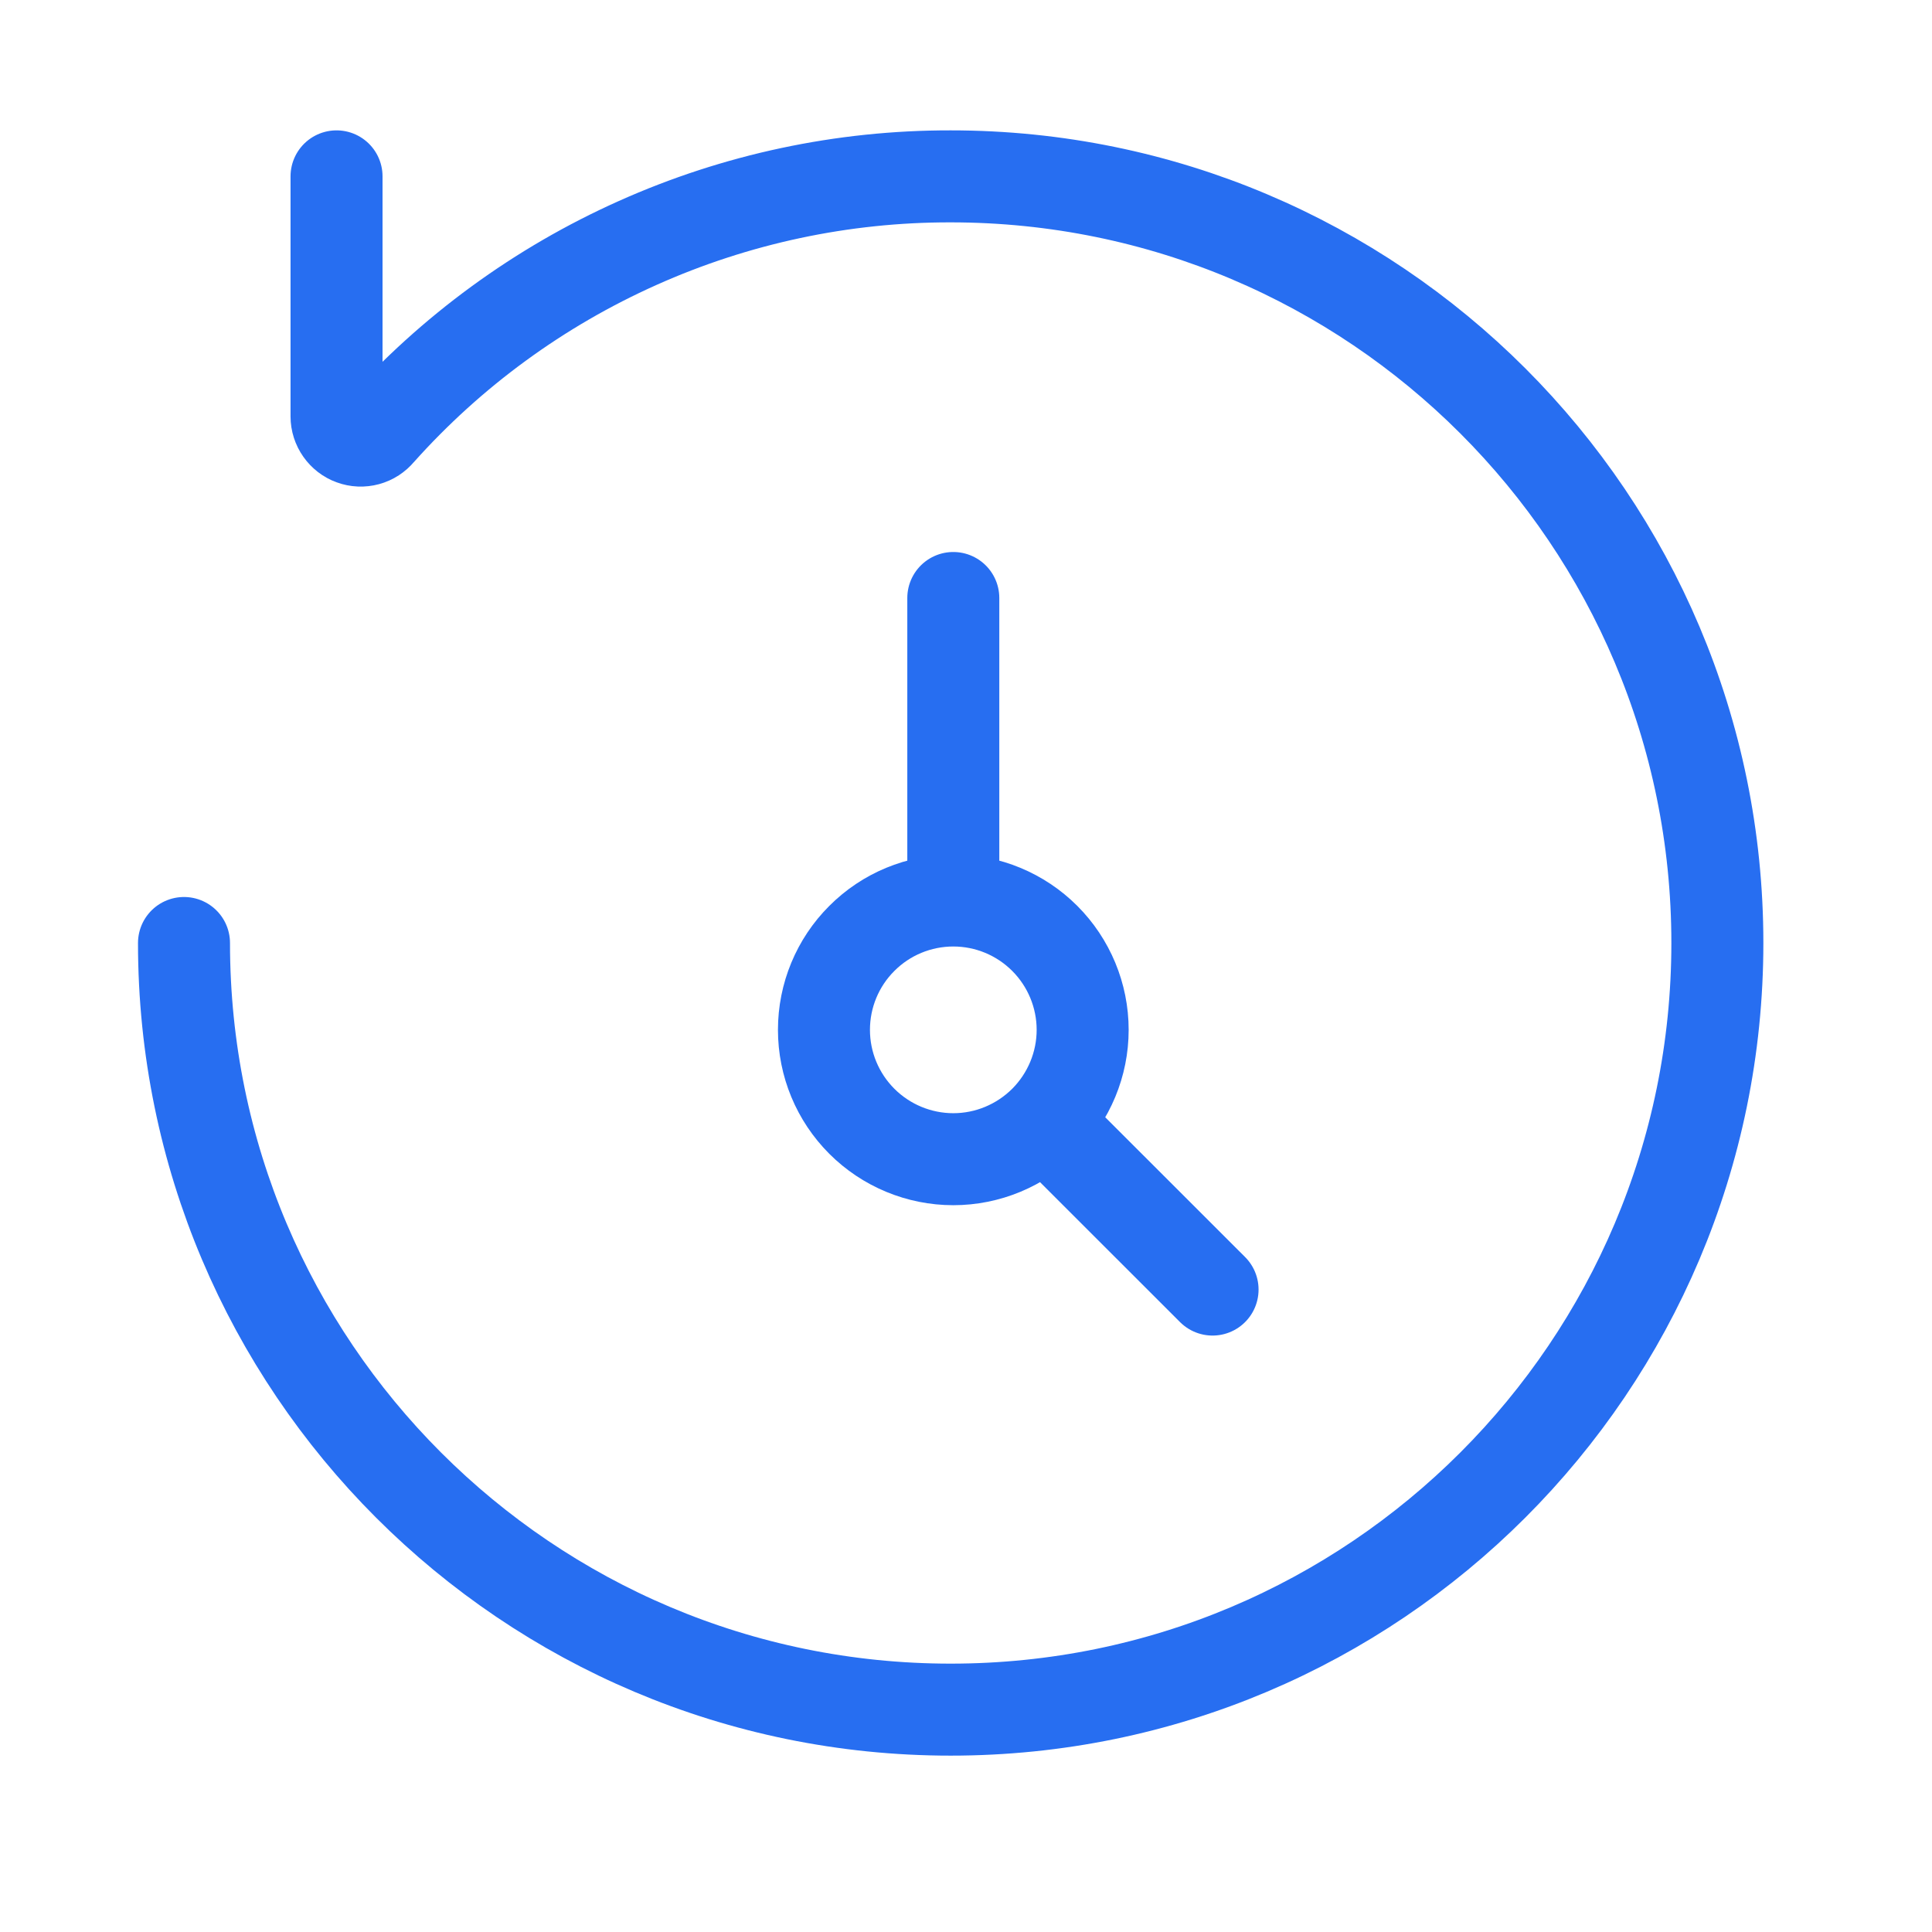
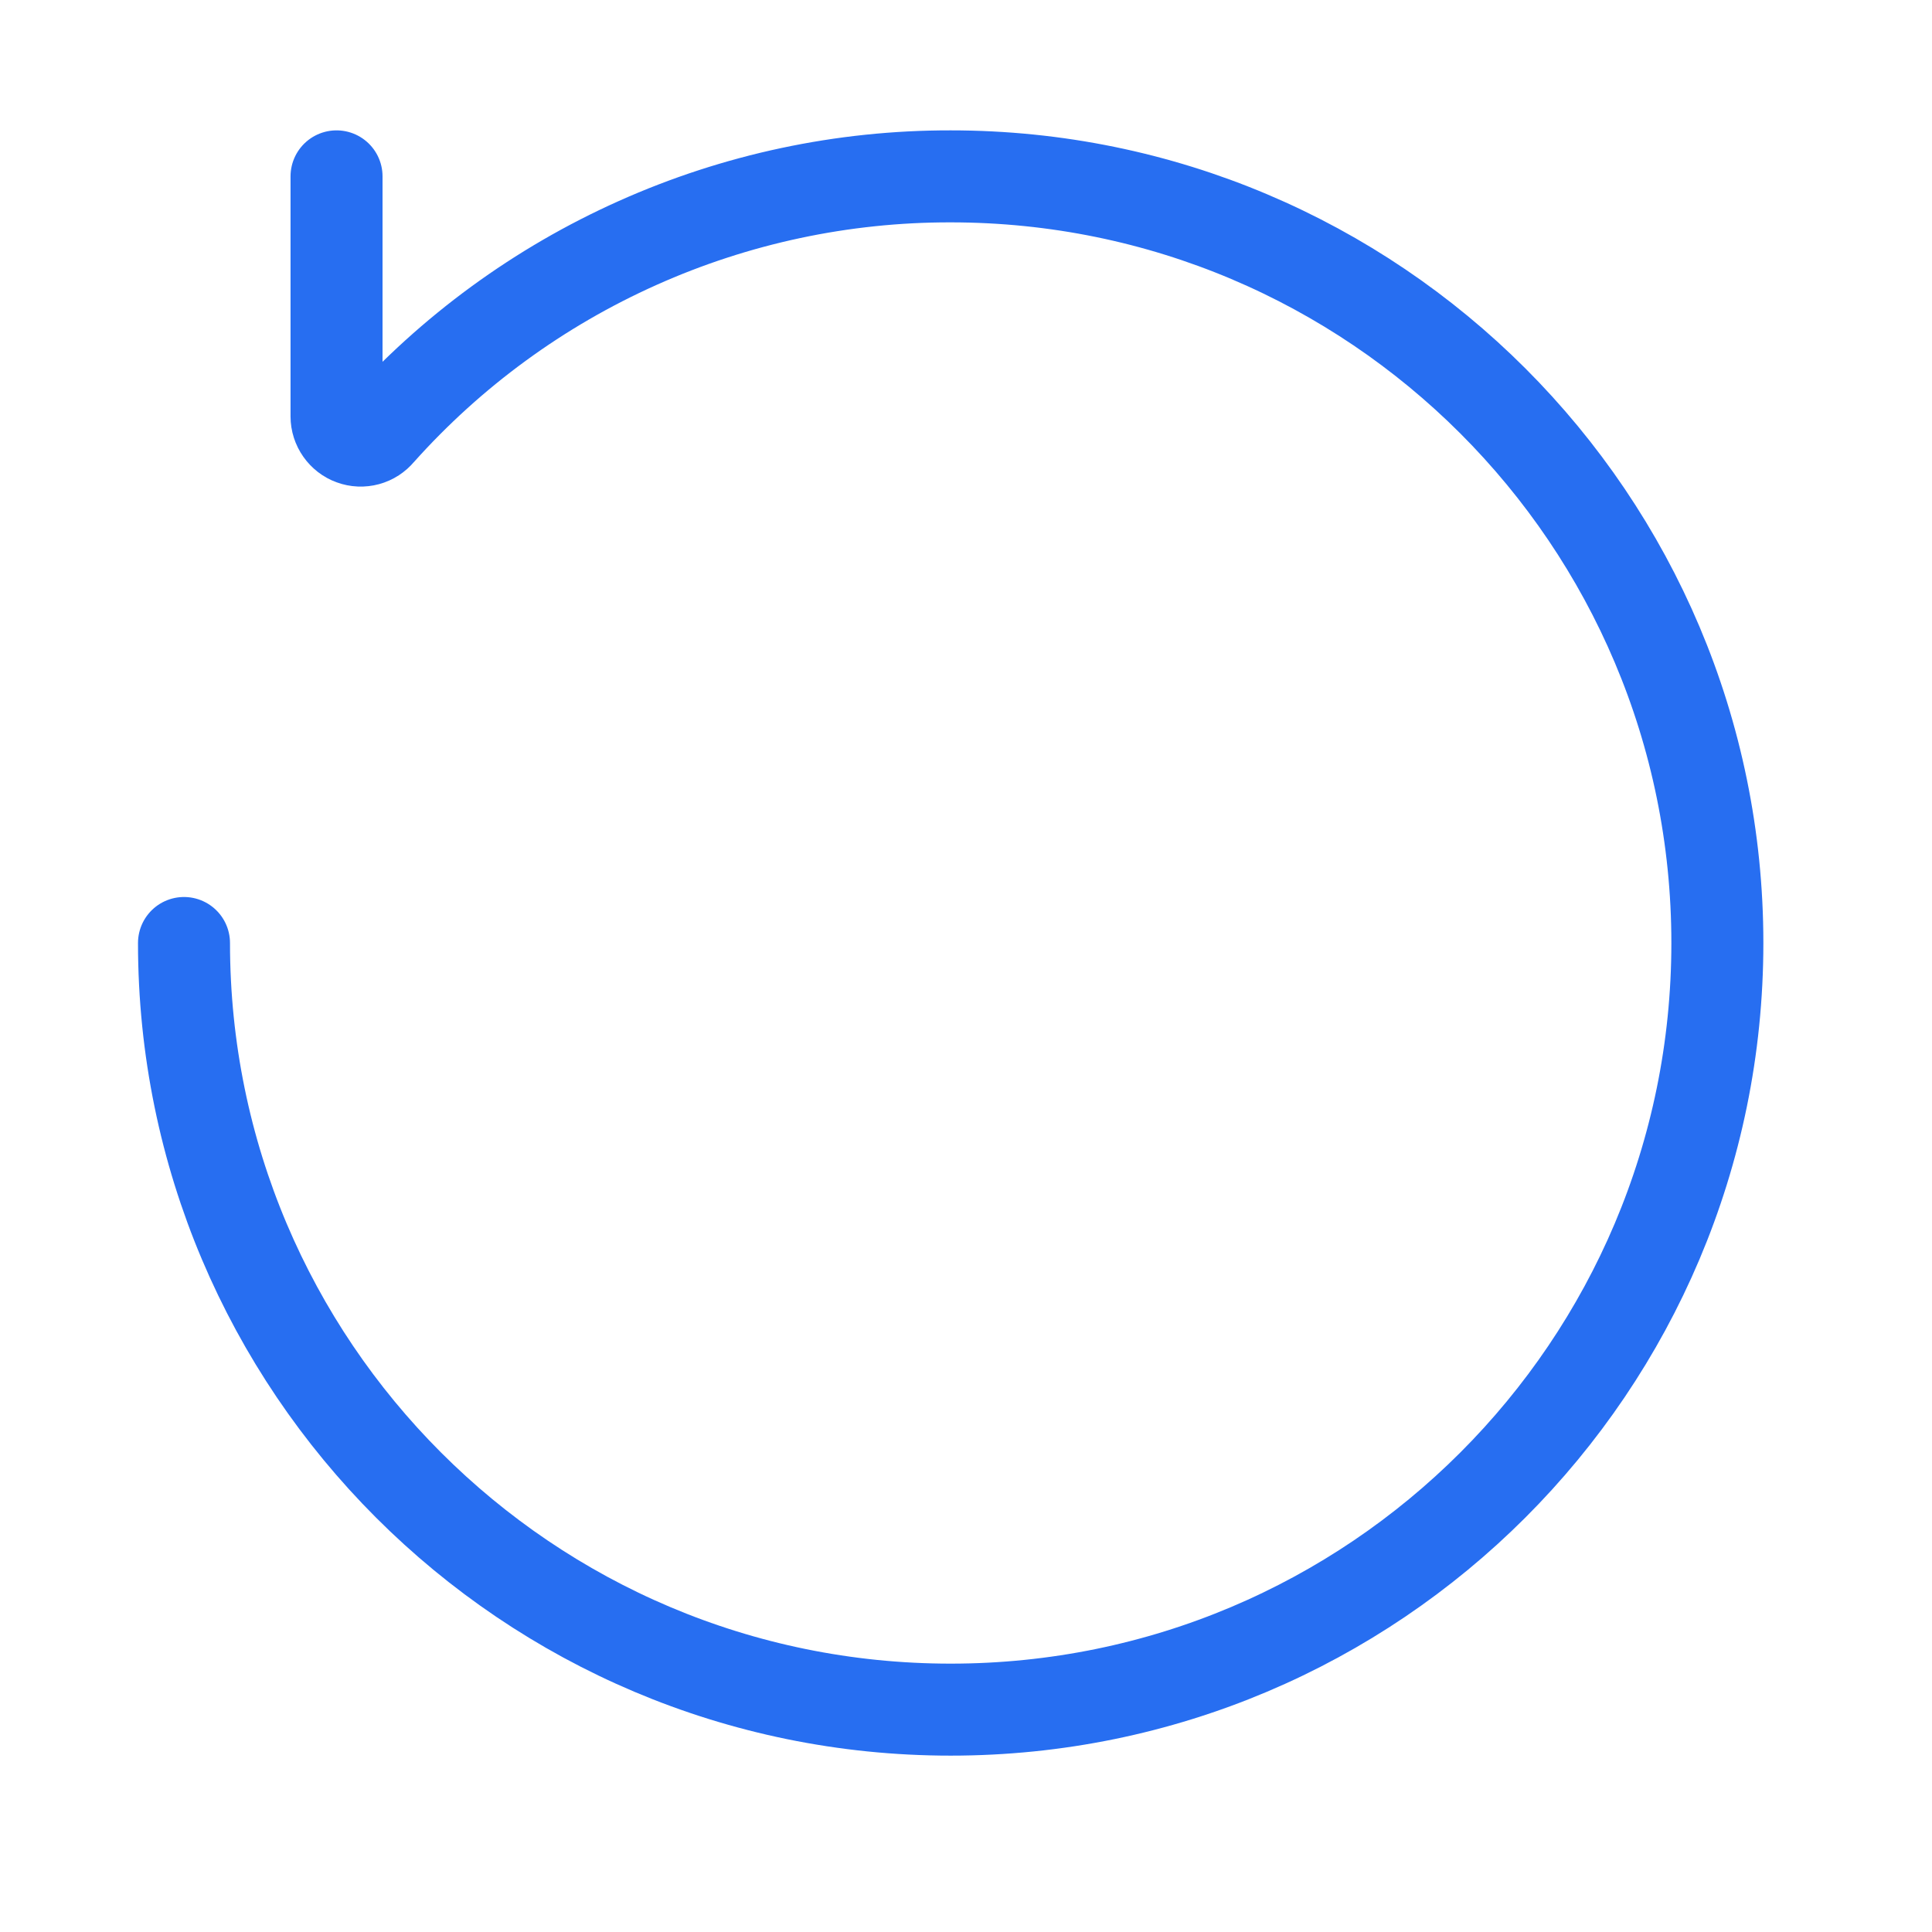
<svg xmlns="http://www.w3.org/2000/svg" width="21" height="21" viewBox="0 0 21 21" fill="none">
  <path d="M3.658 1.917V4.527C3.658 4.58 3.675 4.633 3.706 4.677C3.737 4.721 3.78 4.755 3.831 4.773C3.882 4.792 3.937 4.794 3.989 4.78C4.041 4.766 4.087 4.736 4.122 4.694C4.903 3.819 5.86 3.12 6.931 2.641C8.001 2.162 9.161 1.915 10.333 1.917C14.936 1.917 18.667 5.647 18.667 10.25C18.667 14.852 14.936 18.583 10.333 18.583C5.731 18.583 2 14.852 2 10.25" stroke="#276EF1" stroke-linecap="round" stroke-linejoin="round" />
-   <path d="M10.362 9.788C9.989 9.788 9.631 9.936 9.368 10.2C9.104 10.463 8.956 10.821 8.956 11.194C8.956 11.567 9.104 11.924 9.368 12.188C9.631 12.451 9.989 12.6 10.362 12.6C10.735 12.6 11.092 12.451 11.356 12.188C11.619 11.924 11.768 11.567 11.768 11.194C11.768 10.821 11.619 10.463 11.356 10.2C11.092 9.936 10.735 9.788 10.362 9.788ZM10.362 9.788V6.5M13.18 14.017L11.353 12.191" stroke="#276EF1" stroke-linecap="round" stroke-linejoin="round" />
</svg>